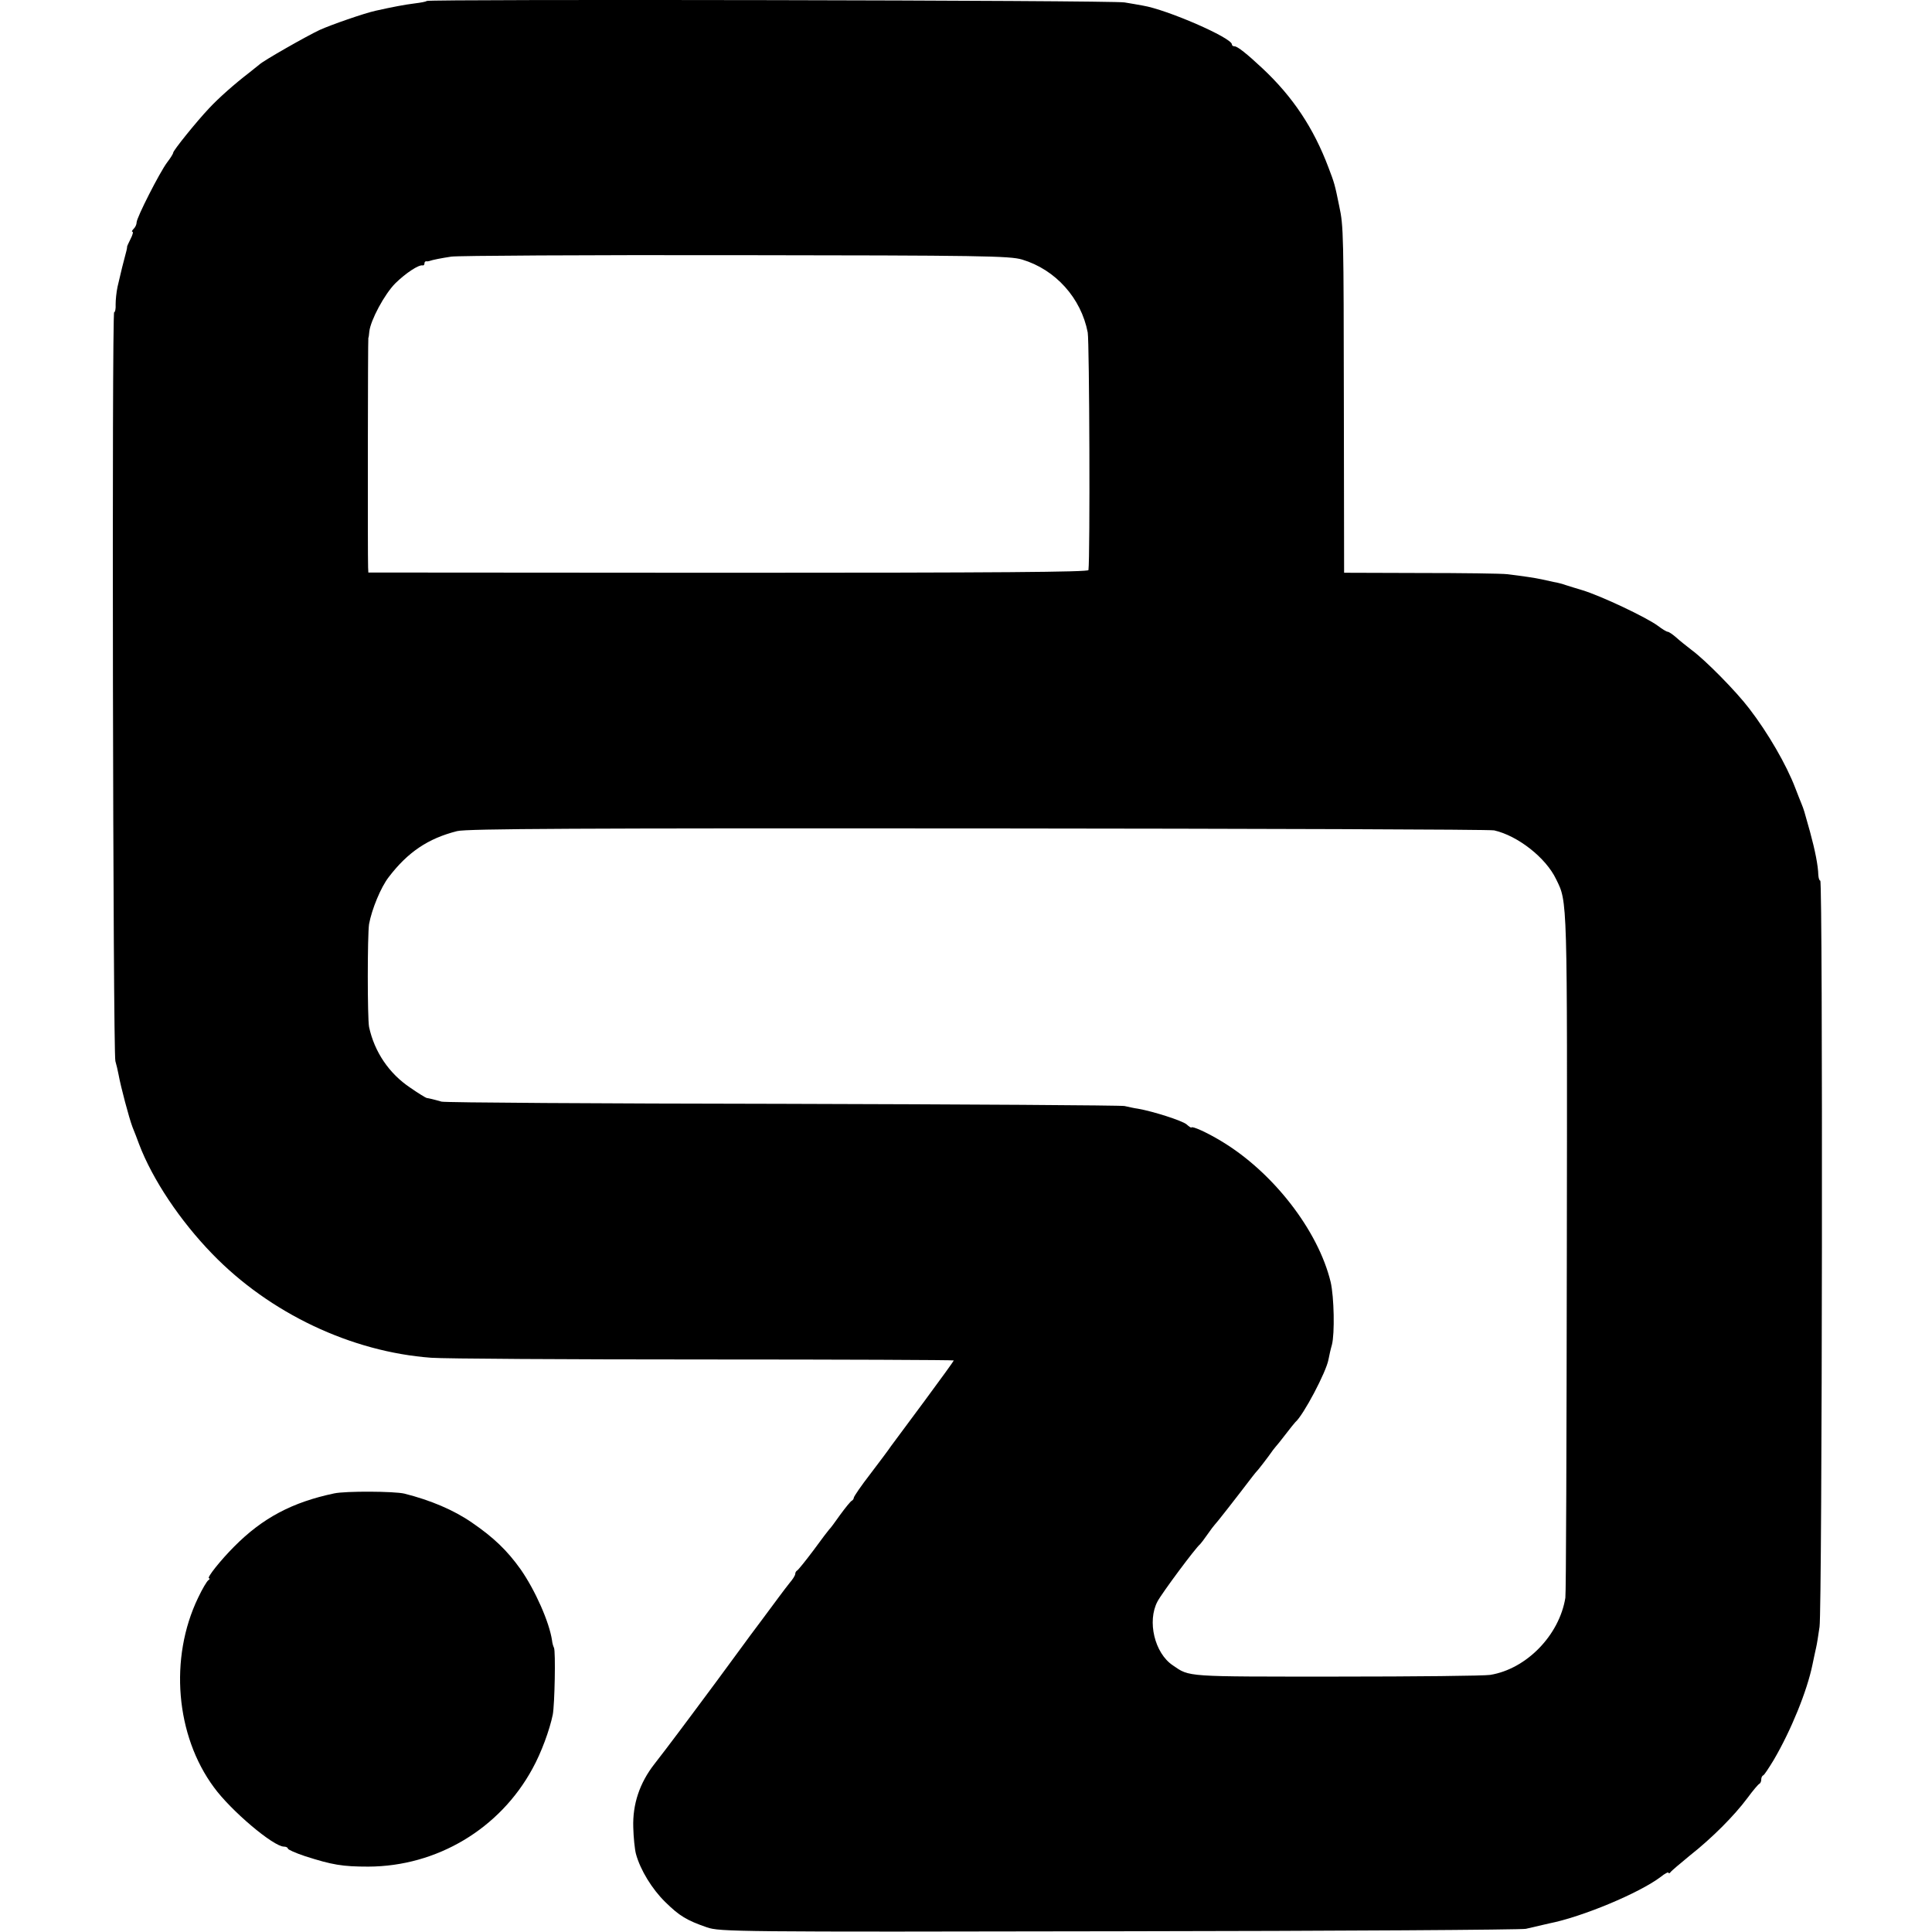
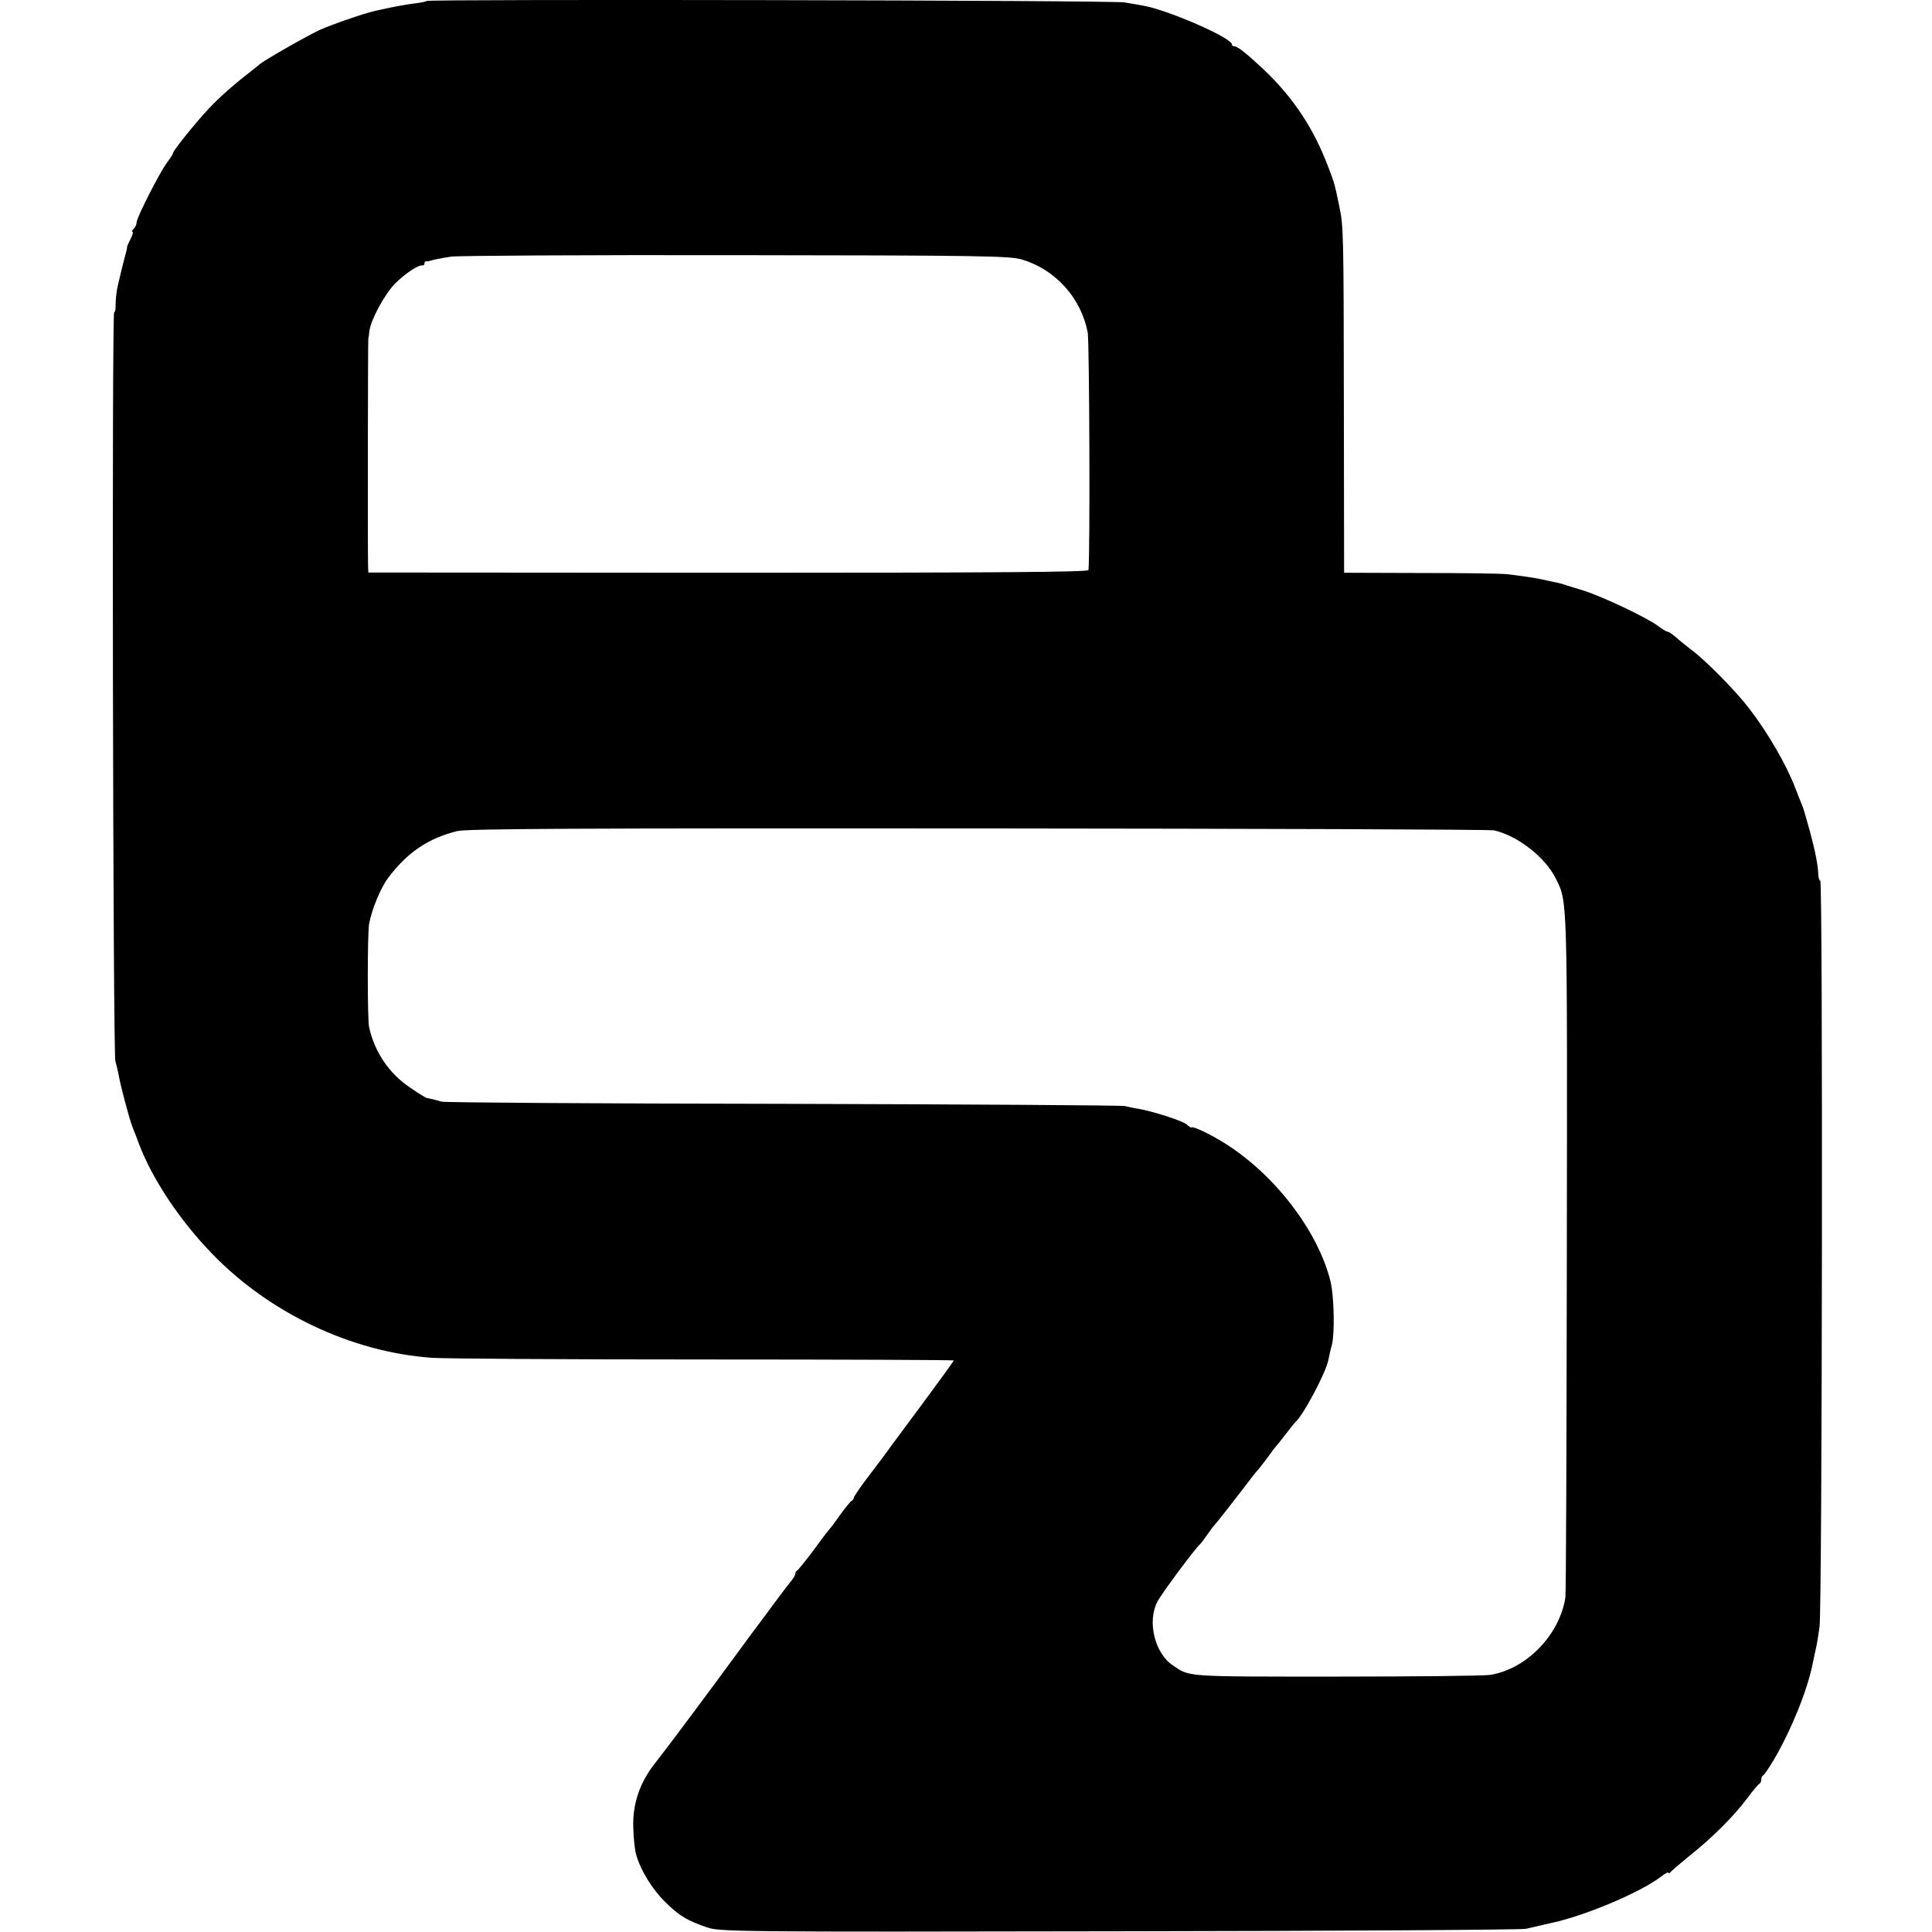
<svg xmlns="http://www.w3.org/2000/svg" version="1.0" width="792pt" height="792pt" viewBox="0 0 792 792" preserveAspectRatio="xMidYMid meet">
  <g transform="translate(0,792) scale(0.1,-0.1)" fill="#000000" stroke="none">
    <path d="M1749 7916 c-2 -3 -25 -7 -49 -10 -41 -5 -93 -15 -160 -30 -46 -10 -184 -58 -230 -79 -55 -26 -229 -125 -246 -141 -7 -6 -27 -22 -45 -36 -56 -43 -122 -101 -162 -144 -52 -55 -147 -173 -147 -182 0 -4 -11 -22 -25 -40 -30 -40 -125 -226 -125 -246 0 -8 -5 -19 -12 -26 -7 -7 -9 -12 -5 -12 4 0 1 -13 -8 -30 -8 -16 -15 -31 -14 -32 1 -2 -4 -23 -11 -48 -7 -25 -13 -52 -15 -60 -2 -8 -8 -33 -13 -55 -5 -23 -8 -55 -8 -73 1 -18 -2 -32 -6 -32 -10 0 -5 -3037 5 -3070 4 -14 10 -38 13 -55 9 -50 43 -178 57 -215 8 -19 20 -51 27 -70 55 -145 168 -314 300 -450 236 -244 571 -402 898 -426 53 -4 557 -7 1120 -7 562 0 1022 -2 1022 -4 0 -2 -54 -77 -120 -166 -66 -89 -128 -173 -138 -186 -9 -14 -47 -64 -84 -113 -38 -49 -68 -93 -68 -98 0 -4 -4 -10 -8 -12 -5 -2 -26 -28 -48 -58 -21 -30 -41 -57 -45 -60 -3 -3 -32 -41 -64 -85 -33 -44 -63 -81 -67 -83 -4 -2 -8 -8 -8 -14 0 -6 -10 -22 -23 -37 -12 -15 -31 -40 -42 -55 -11 -15 -45 -61 -75 -101 -30 -40 -63 -84 -72 -97 -48 -66 -181 -246 -198 -268 -10 -14 -42 -56 -71 -95 -28 -38 -72 -95 -96 -126 -61 -78 -90 -165 -87 -260 1 -41 6 -90 11 -109 18 -66 66 -144 120 -197 59 -58 88 -75 171 -104 54 -18 108 -19 1691 -16 900 1 1650 6 1666 10 43 10 78 18 95 22 137 27 371 125 458 191 17 14 32 21 32 17 0 -4 4 -3 8 2 4 6 40 36 80 69 90 71 181 162 236 236 22 30 44 56 49 58 4 2 7 10 7 17 0 7 3 15 8 17 4 1 23 30 43 63 71 121 137 283 159 391 6 27 12 59 15 70 3 12 9 50 14 85 11 75 14 3059 3 3059 -4 0 -7 10 -8 23 -1 39 -13 100 -34 177 -25 90 -25 90 -35 115 -5 11 -16 41 -26 66 -36 94 -111 224 -188 324 -54 71 -179 198 -236 240 -22 17 -51 40 -65 53 -14 12 -29 22 -33 22 -5 0 -23 11 -40 24 -47 35 -235 124 -312 147 -22 6 -51 16 -65 20 -14 5 -36 11 -50 13 -14 3 -36 8 -50 11 -28 6 -75 13 -140 21 -25 3 -186 5 -357 5 l-313 1 -1 681 c-1 708 -1 739 -19 822 -18 89 -20 95 -44 158 -61 162 -146 290 -271 407 -63 59 -102 90 -114 90 -6 0 -11 3 -11 8 0 27 -267 143 -365 159 -16 3 -50 9 -75 13 -44 9 -2853 14 -2861 6z m2441 -1060 c137 -41 242 -158 269 -299 7 -41 10 -918 3 -974 -2 -8 -365 -11 -1477 -11 l-1475 1 -1 21 c-2 42 -1 941 1 941 1 0 3 12 4 26 5 46 62 153 107 198 43 42 96 77 112 73 4 -1 7 3 7 8 0 6 3 9 8 9 4 -1 9 0 12 1 14 5 50 12 90 18 25 4 549 7 1165 6 1010 -1 1125 -3 1175 -18z m1935 -2340 c97 -22 212 -112 254 -200 47 -96 46 -62 44 -1531 -1 -765 -3 -1401 -6 -1415 -25 -154 -160 -292 -308 -316 -24 -4 -308 -7 -632 -7 -621 0 -599 -2 -669 46 -75 50 -106 181 -63 262 18 34 156 220 175 235 3 3 17 21 30 40 13 19 27 37 30 40 5 4 81 101 155 198 5 7 17 21 25 30 8 10 26 33 40 52 13 19 27 37 30 40 3 3 21 25 40 50 19 25 37 47 40 50 33 28 127 206 136 257 3 16 9 43 14 60 12 46 9 196 -5 257 -51 212 -237 452 -450 579 -58 35 -118 62 -121 55 -1 -2 -10 4 -20 13 -18 15 -136 53 -199 64 -16 2 -41 8 -55 11 -14 3 -644 7 -1400 9 -756 1 -1386 5 -1400 9 -31 9 -53 14 -61 15 -4 1 -34 19 -67 42 -87 58 -147 147 -169 249 -7 35 -7 377 0 422 11 60 48 151 81 193 78 102 161 158 280 188 38 10 503 12 2135 11 1147 -1 2100 -4 2116 -8z" />
-     <path d="M1370 1798 c-171 -36 -293 -100 -410 -218 -55 -55 -115 -130 -103 -130 4 0 3 -4 -3 -8 -6 -4 -25 -36 -42 -72 -119 -247 -92 -565 65 -777 70 -96 244 -243 287 -243 9 0 16 -4 16 -8 0 -4 31 -18 70 -31 112 -36 154 -43 260 -43 281 1 539 155 673 402 36 65 70 158 83 221 8 42 12 260 5 274 -3 6 -7 19 -8 30 -11 75 -69 206 -129 292 -55 77 -110 130 -199 191 -75 52 -170 92 -277 119 -41 10 -242 11 -288 1z" />
  </g>
</svg>